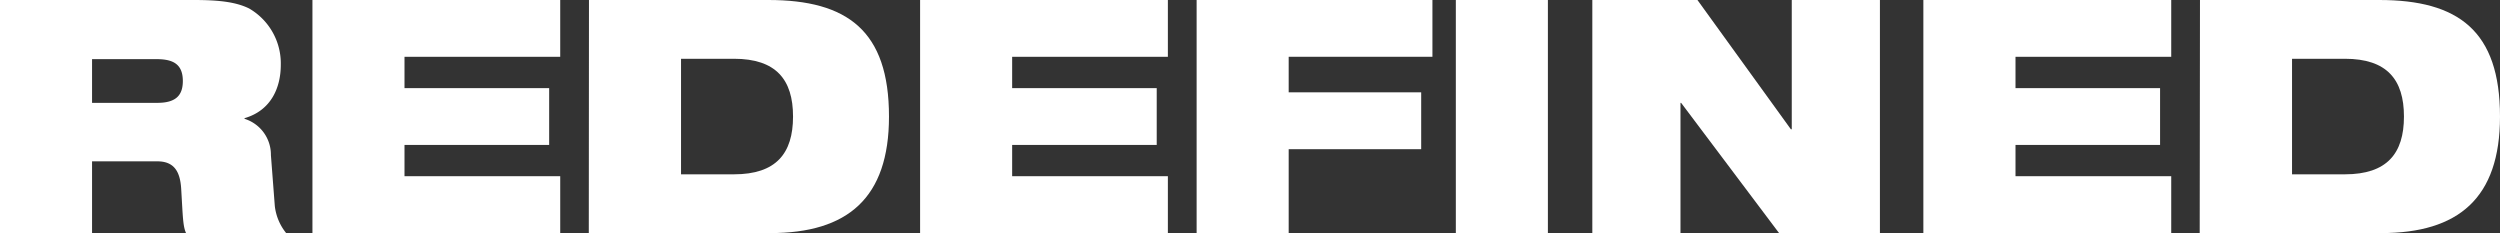
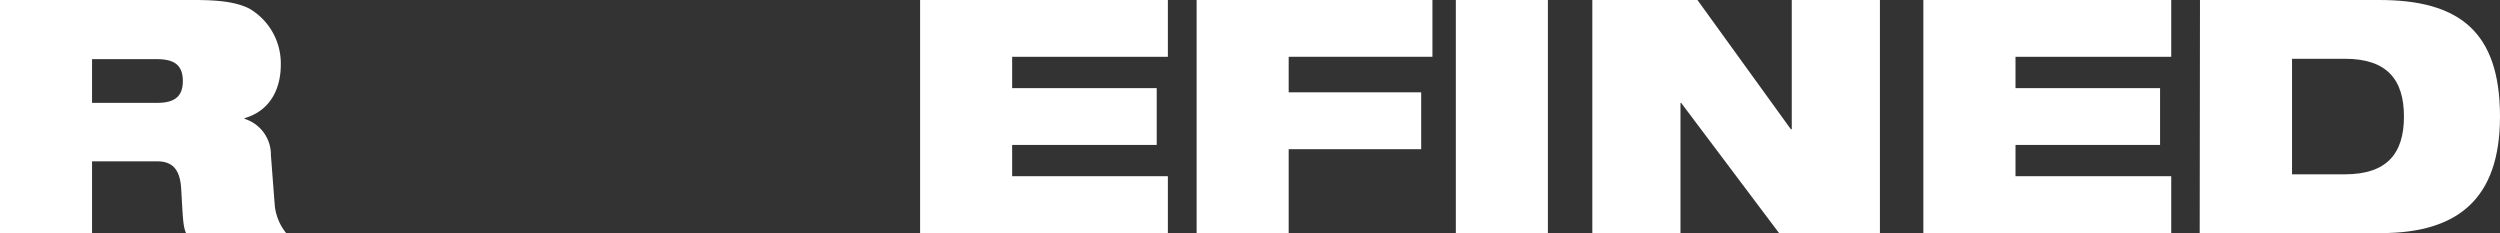
<svg xmlns="http://www.w3.org/2000/svg" id="Layer_1" data-name="Layer 1" viewBox="0 0 275.65 25.7" width="275.65" height="25.7" x="0" y="0">
  <rect x="0" y="0" width="275.65" height="25.7" fill="#333333" stroke="none" />
  <defs>
    <style>.cls-1{fill:#fff;}</style>
  </defs>
  <path class="cls-1" d="M244.12,246.66H265.5c2.92,0,4.68.25,6.08.93a7,7,0,0,1,3.5,6.23c0,2.41-1,5-4,5.87v.07a4.14,4.14,0,0,1,2.91,4l.43,5.61a5.8,5.8,0,0,0,1.26,3H264.64c-.36-.76-.36-1.87-.54-4.86-.11-1.91-.76-3.06-2.63-3.06h-7.2v7.92H244.12ZM254.27,258h7.2c2,0,2.81-.79,2.81-2.41,0-2-1.26-2.41-2.95-2.41h-7.06Z" transform="translate(-244.12 -246.66)" />
-   <path class="cls-1" d="M278.57,246.66h27.32v6.26H288.72v3.46h15.95v6.26H288.72v3.45h17.17v6.27H278.57Z" transform="translate(-244.12 -246.66)" />
-   <path class="cls-1" d="M309.06,246.66h19.77c8.71,0,13.31,3.38,13.31,12.85,0,9-4.57,12.85-13.1,12.85h-20Zm10.15,19.22h5.84c4.64,0,6.51-2.3,6.51-6.37s-1.87-6.37-6.51-6.37h-5.84Z" transform="translate(-244.12 -246.66)" />
  <path class="cls-1" d="M345.57,246.66h27.32v6.26H355.72v3.46h15.94v6.26H355.72v3.45h17.17v6.27H345.57Z" transform="translate(-244.12 -246.66)" />
  <path class="cls-1" d="M376.06,246.66h26v6.26H386.21v3.92h14.61v6.27H386.21v9.25H376.06Z" transform="translate(-244.12 -246.66)" />
  <path class="cls-1" d="M404.64,246.66h10.15v25.7H404.64Z" transform="translate(-244.12 -246.66)" />
  <path class="cls-1" d="M419.69,246.66h11.59l10.3,14.25h.1V246.66h9.72v25.7H440.28L429.48,258h-.07v14.4h-9.72Z" transform="translate(-244.12 -246.66)" />
  <path class="cls-1" d="M456.19,246.66h27.33v6.26H466.35v3.46h15.94v6.26H466.35v3.45h17.17v6.27H456.19Z" transform="translate(-244.12 -246.66)" />
  <path class="cls-1" d="M486.69,246.66h19.76c8.71,0,13.32,3.38,13.32,12.85,0,9-4.58,12.85-13.11,12.85h-20Zm10.15,19.22h5.83c4.64,0,6.51-2.3,6.51-6.37s-1.87-6.37-6.51-6.37h-5.83Z" transform="translate(-244.12 -246.66)" />
</svg>